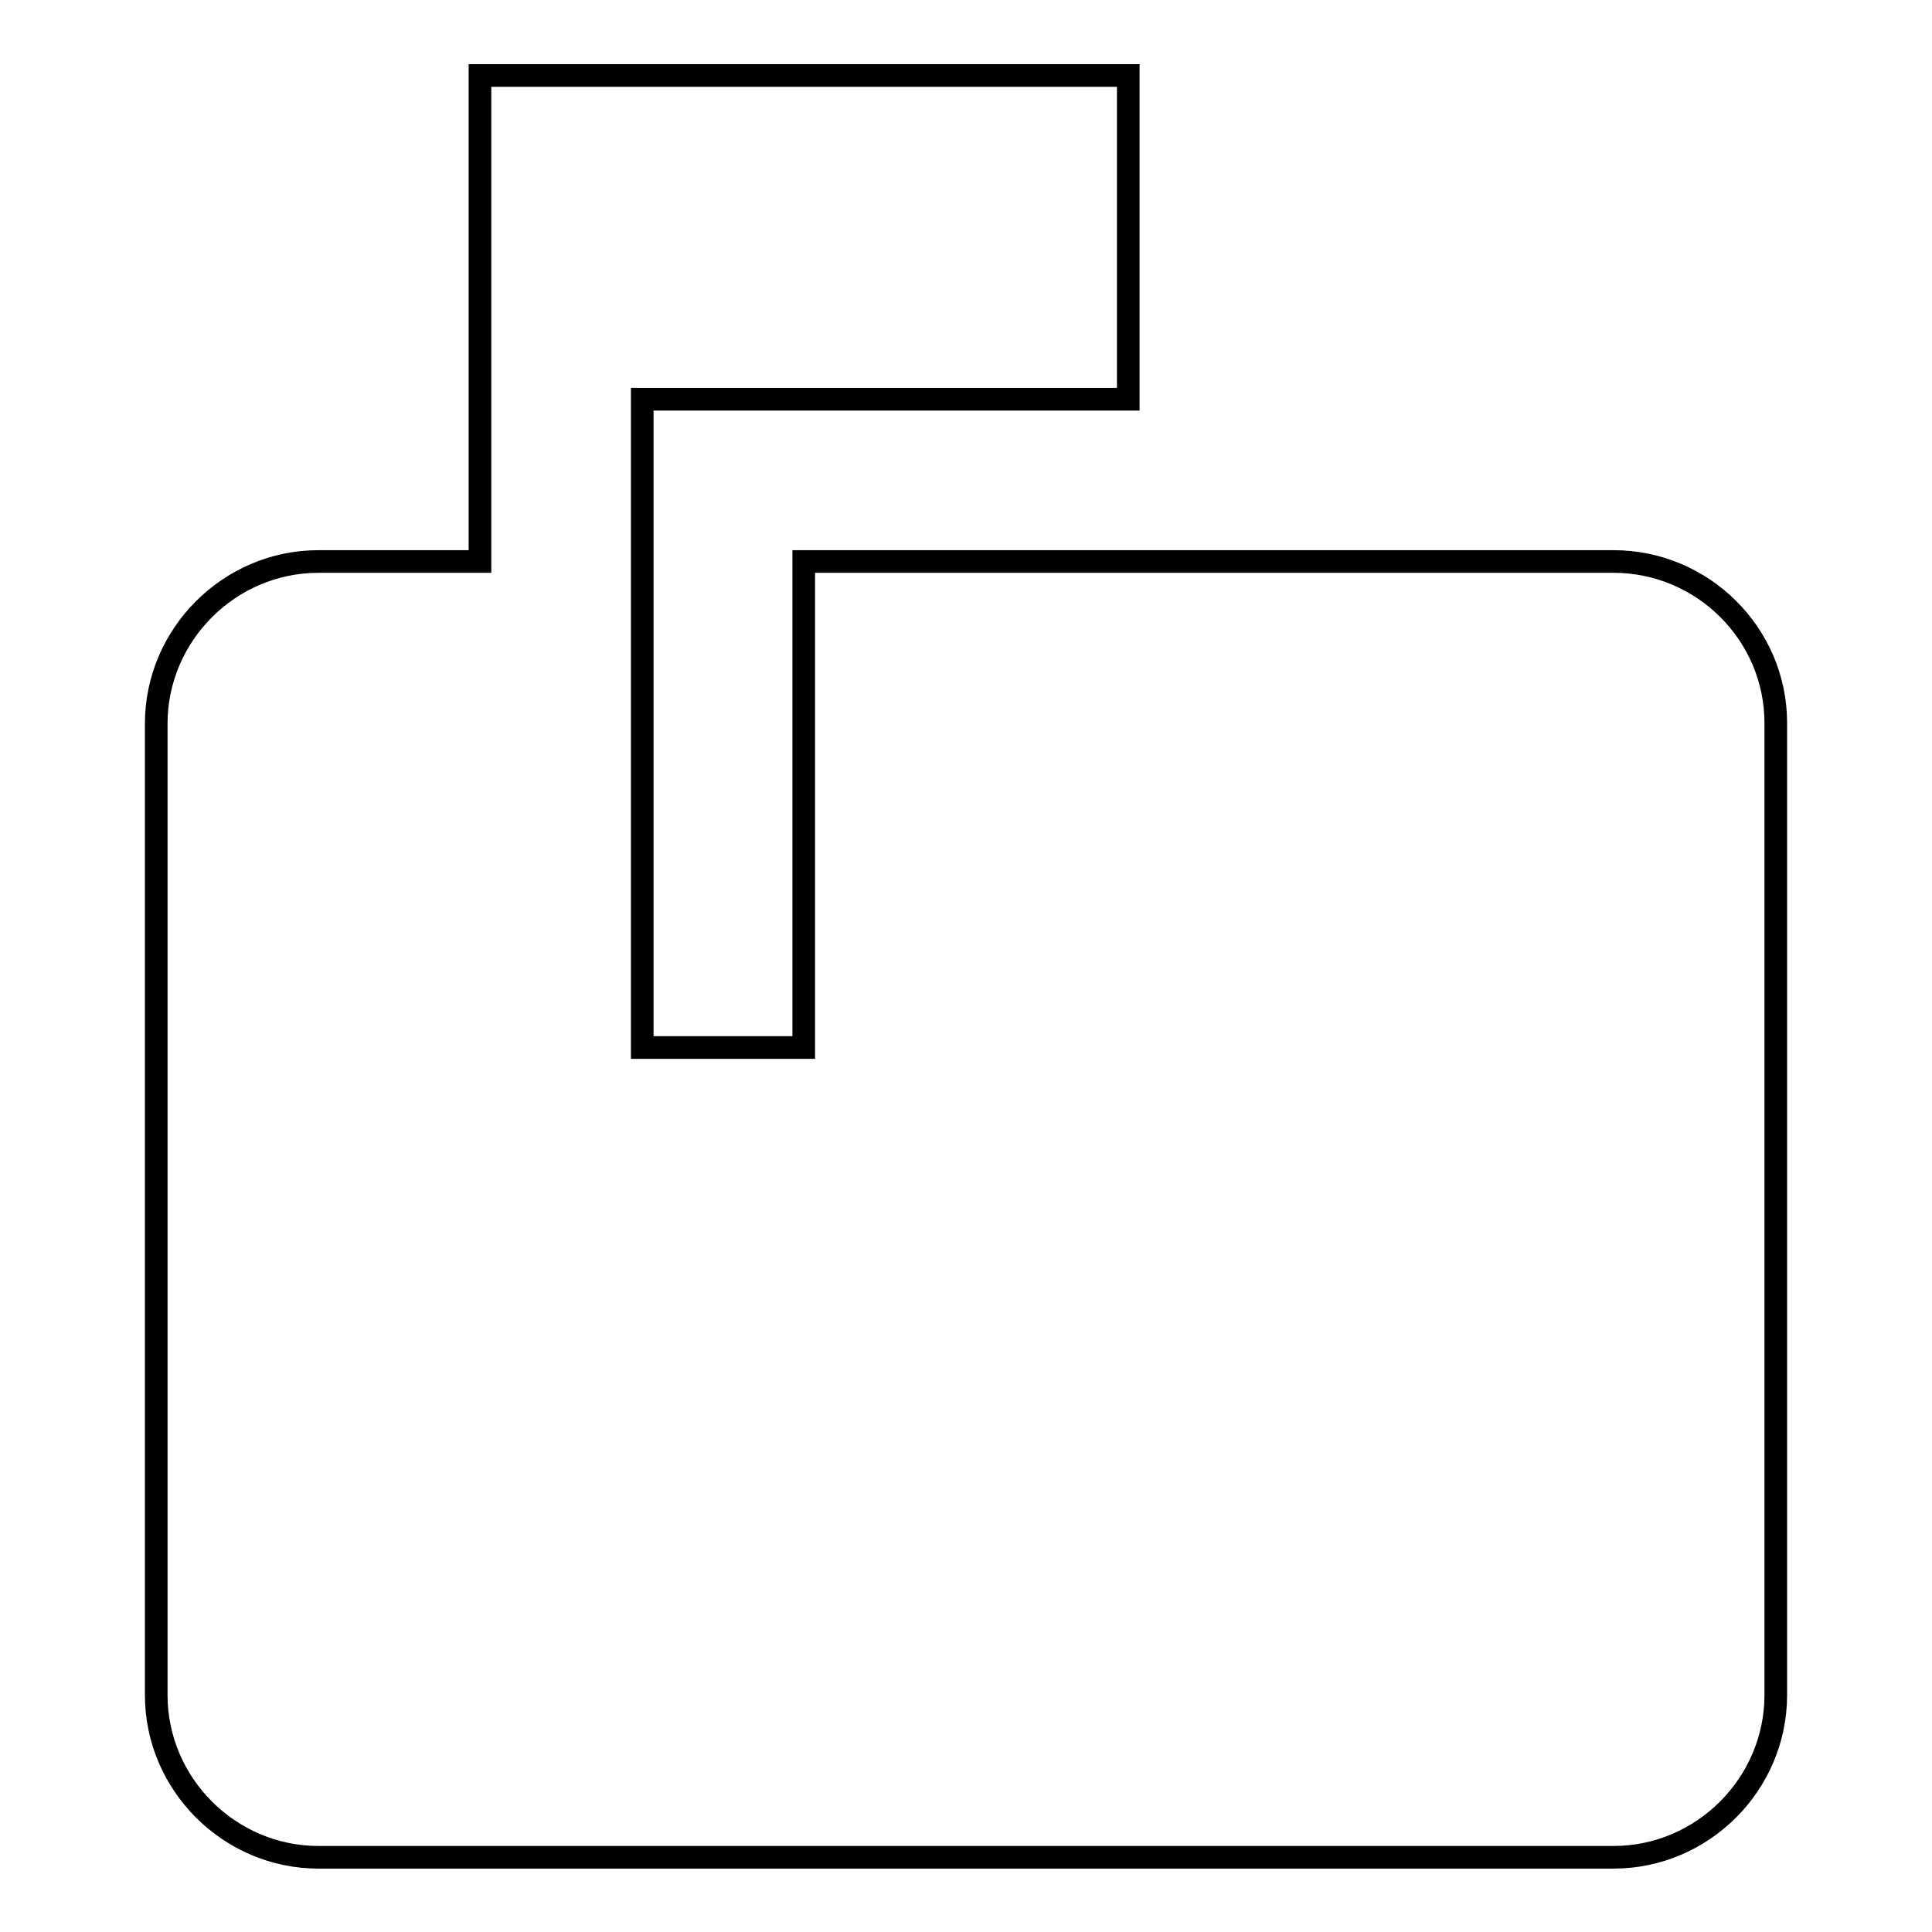
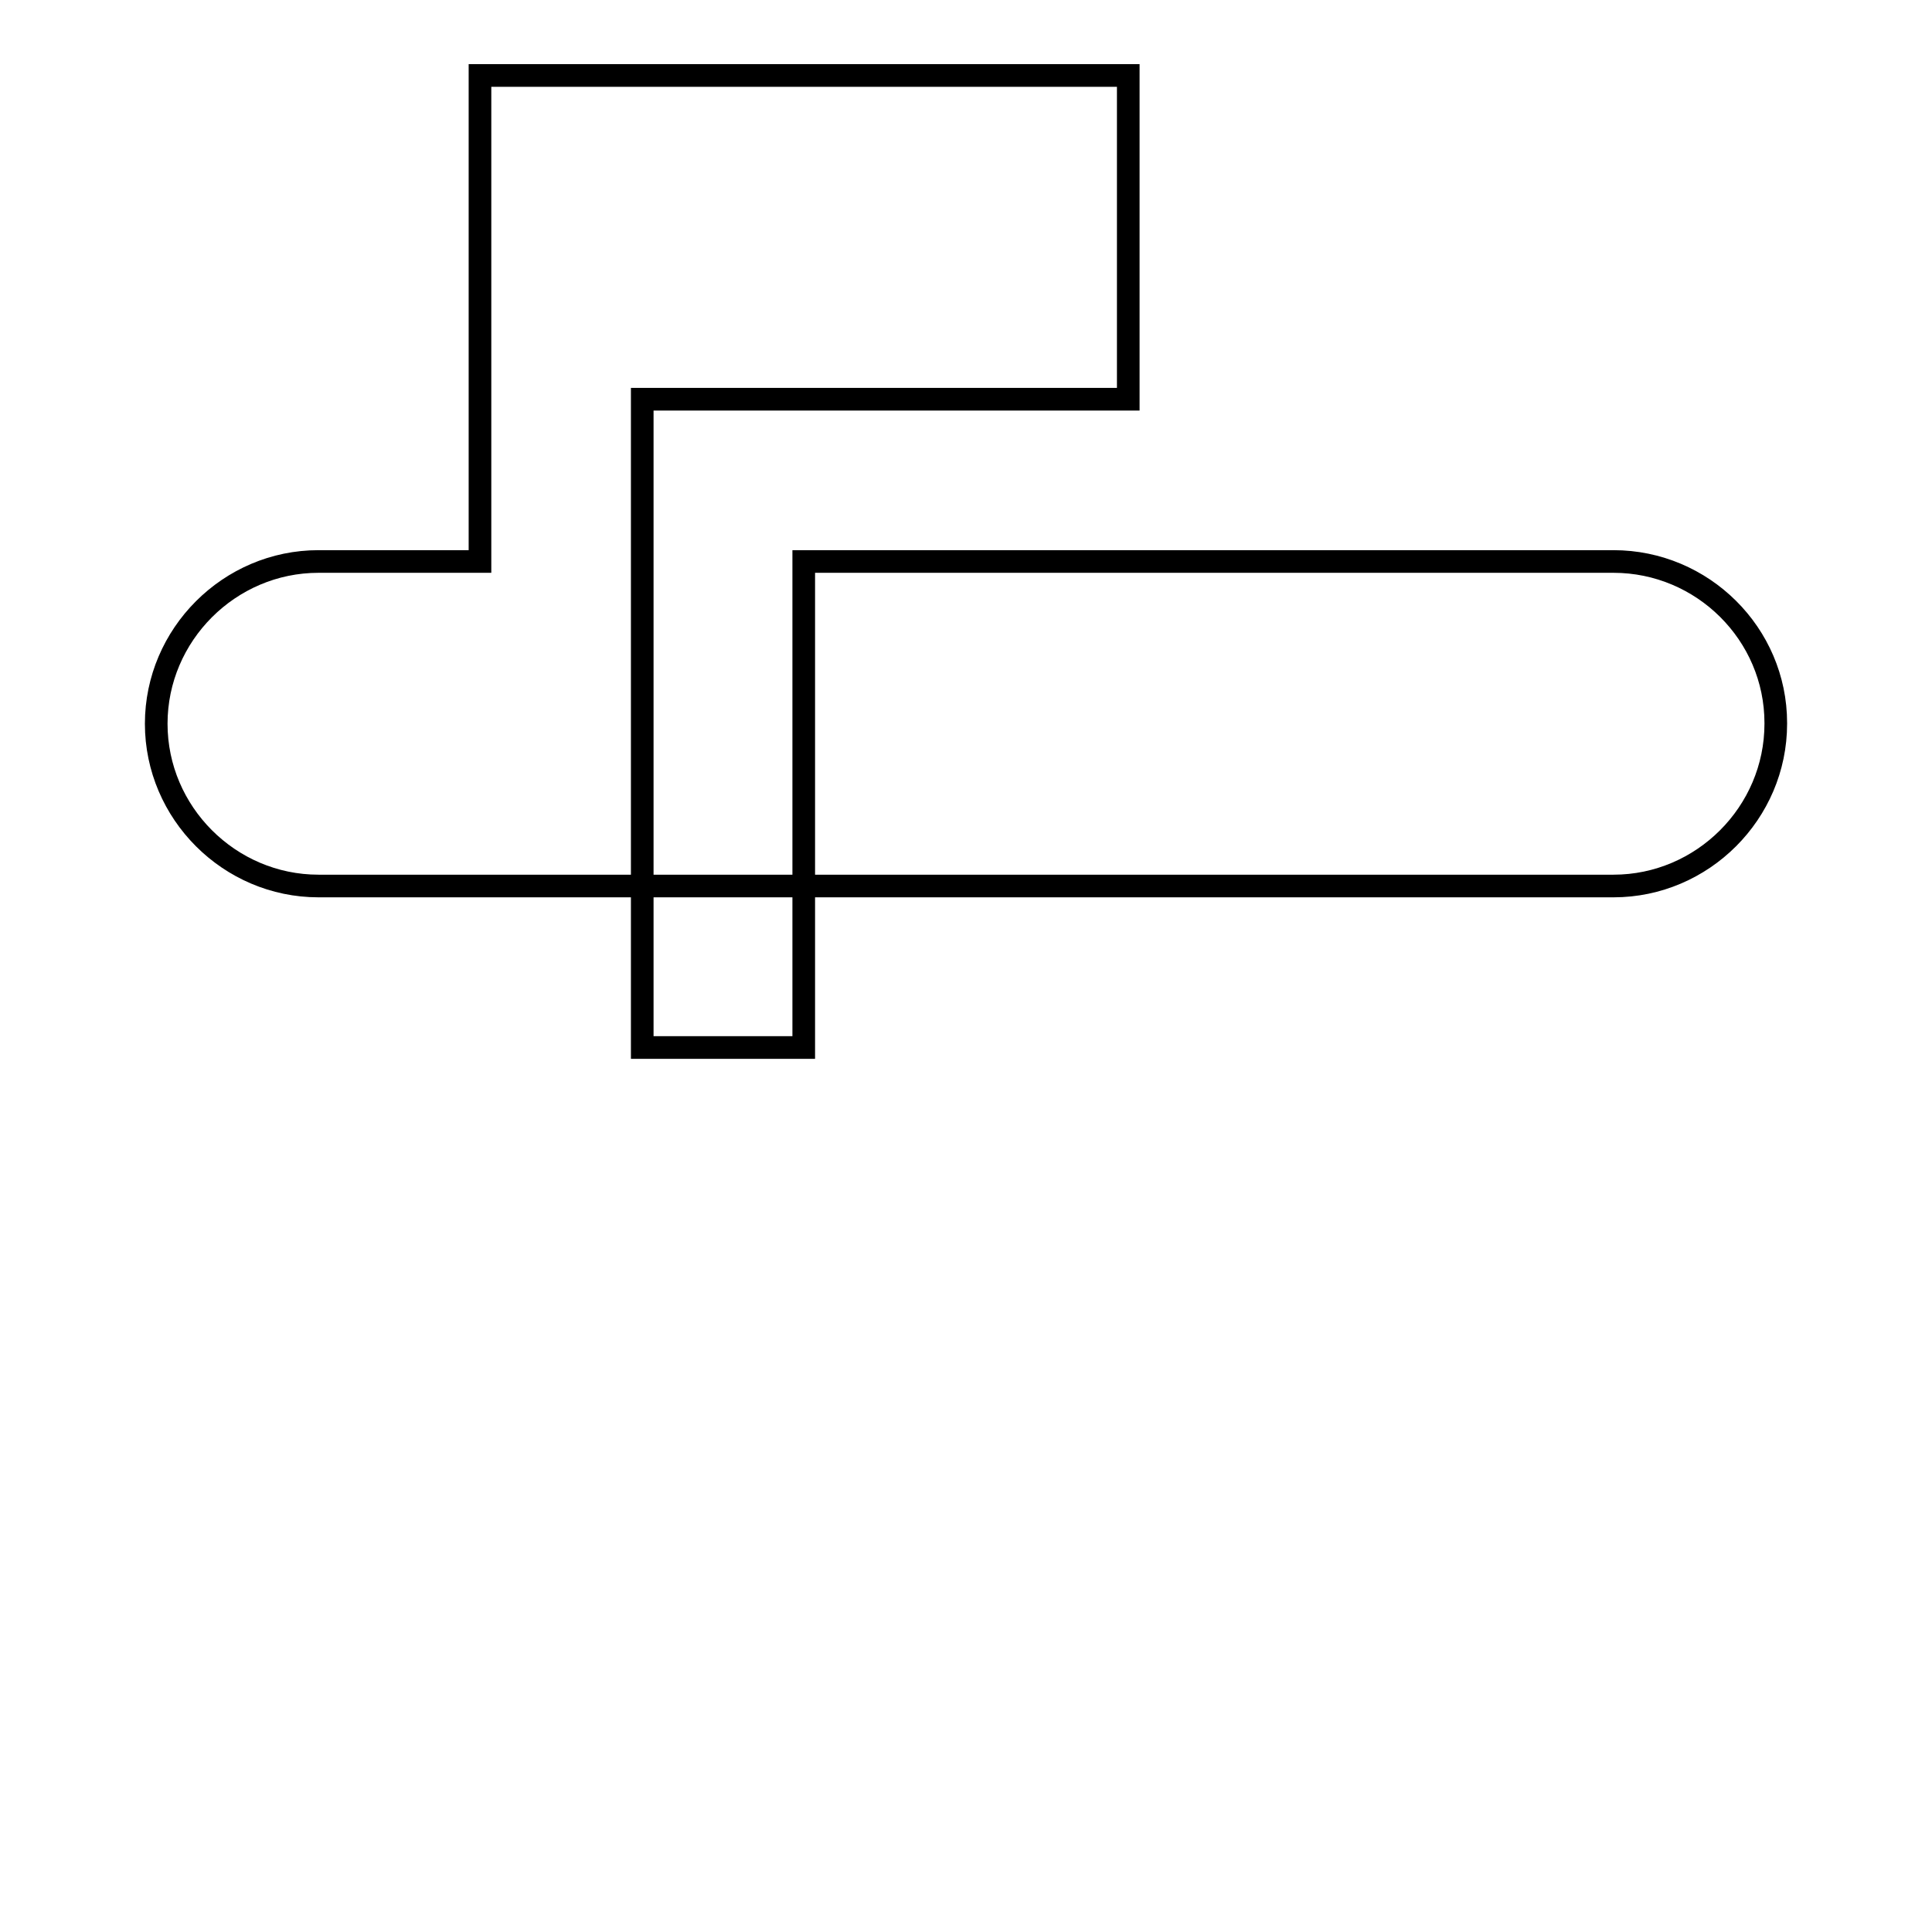
<svg xmlns="http://www.w3.org/2000/svg" version="1.1" x="0px" y="0px" viewBox="0 0 256 256" enable-background="new 0 0 256 256" xml:space="preserve">
  <g>
-     <path stroke-width="3" fill-opacity="0" stroke="#000000" d="M213.8,74.4H106.5v64.4H85.1V52.9h64.4V10H63.6v64.4H42.2c-11.8,0-21.5,9.7-21.5,21.5v128.7 c0,11.8,9.7,21.5,21.5,21.5h171.6c11.8,0,21.5-9.7,21.5-21.5V95.8C235.3,84,225.6,74.4,213.8,74.4L213.8,74.4z" />
+     <path stroke-width="3" fill-opacity="0" stroke="#000000" d="M213.8,74.4H106.5v64.4H85.1V52.9h64.4V10H63.6v64.4H42.2c-11.8,0-21.5,9.7-21.5,21.5c0,11.8,9.7,21.5,21.5,21.5h171.6c11.8,0,21.5-9.7,21.5-21.5V95.8C235.3,84,225.6,74.4,213.8,74.4L213.8,74.4z" />
  </g>
</svg>